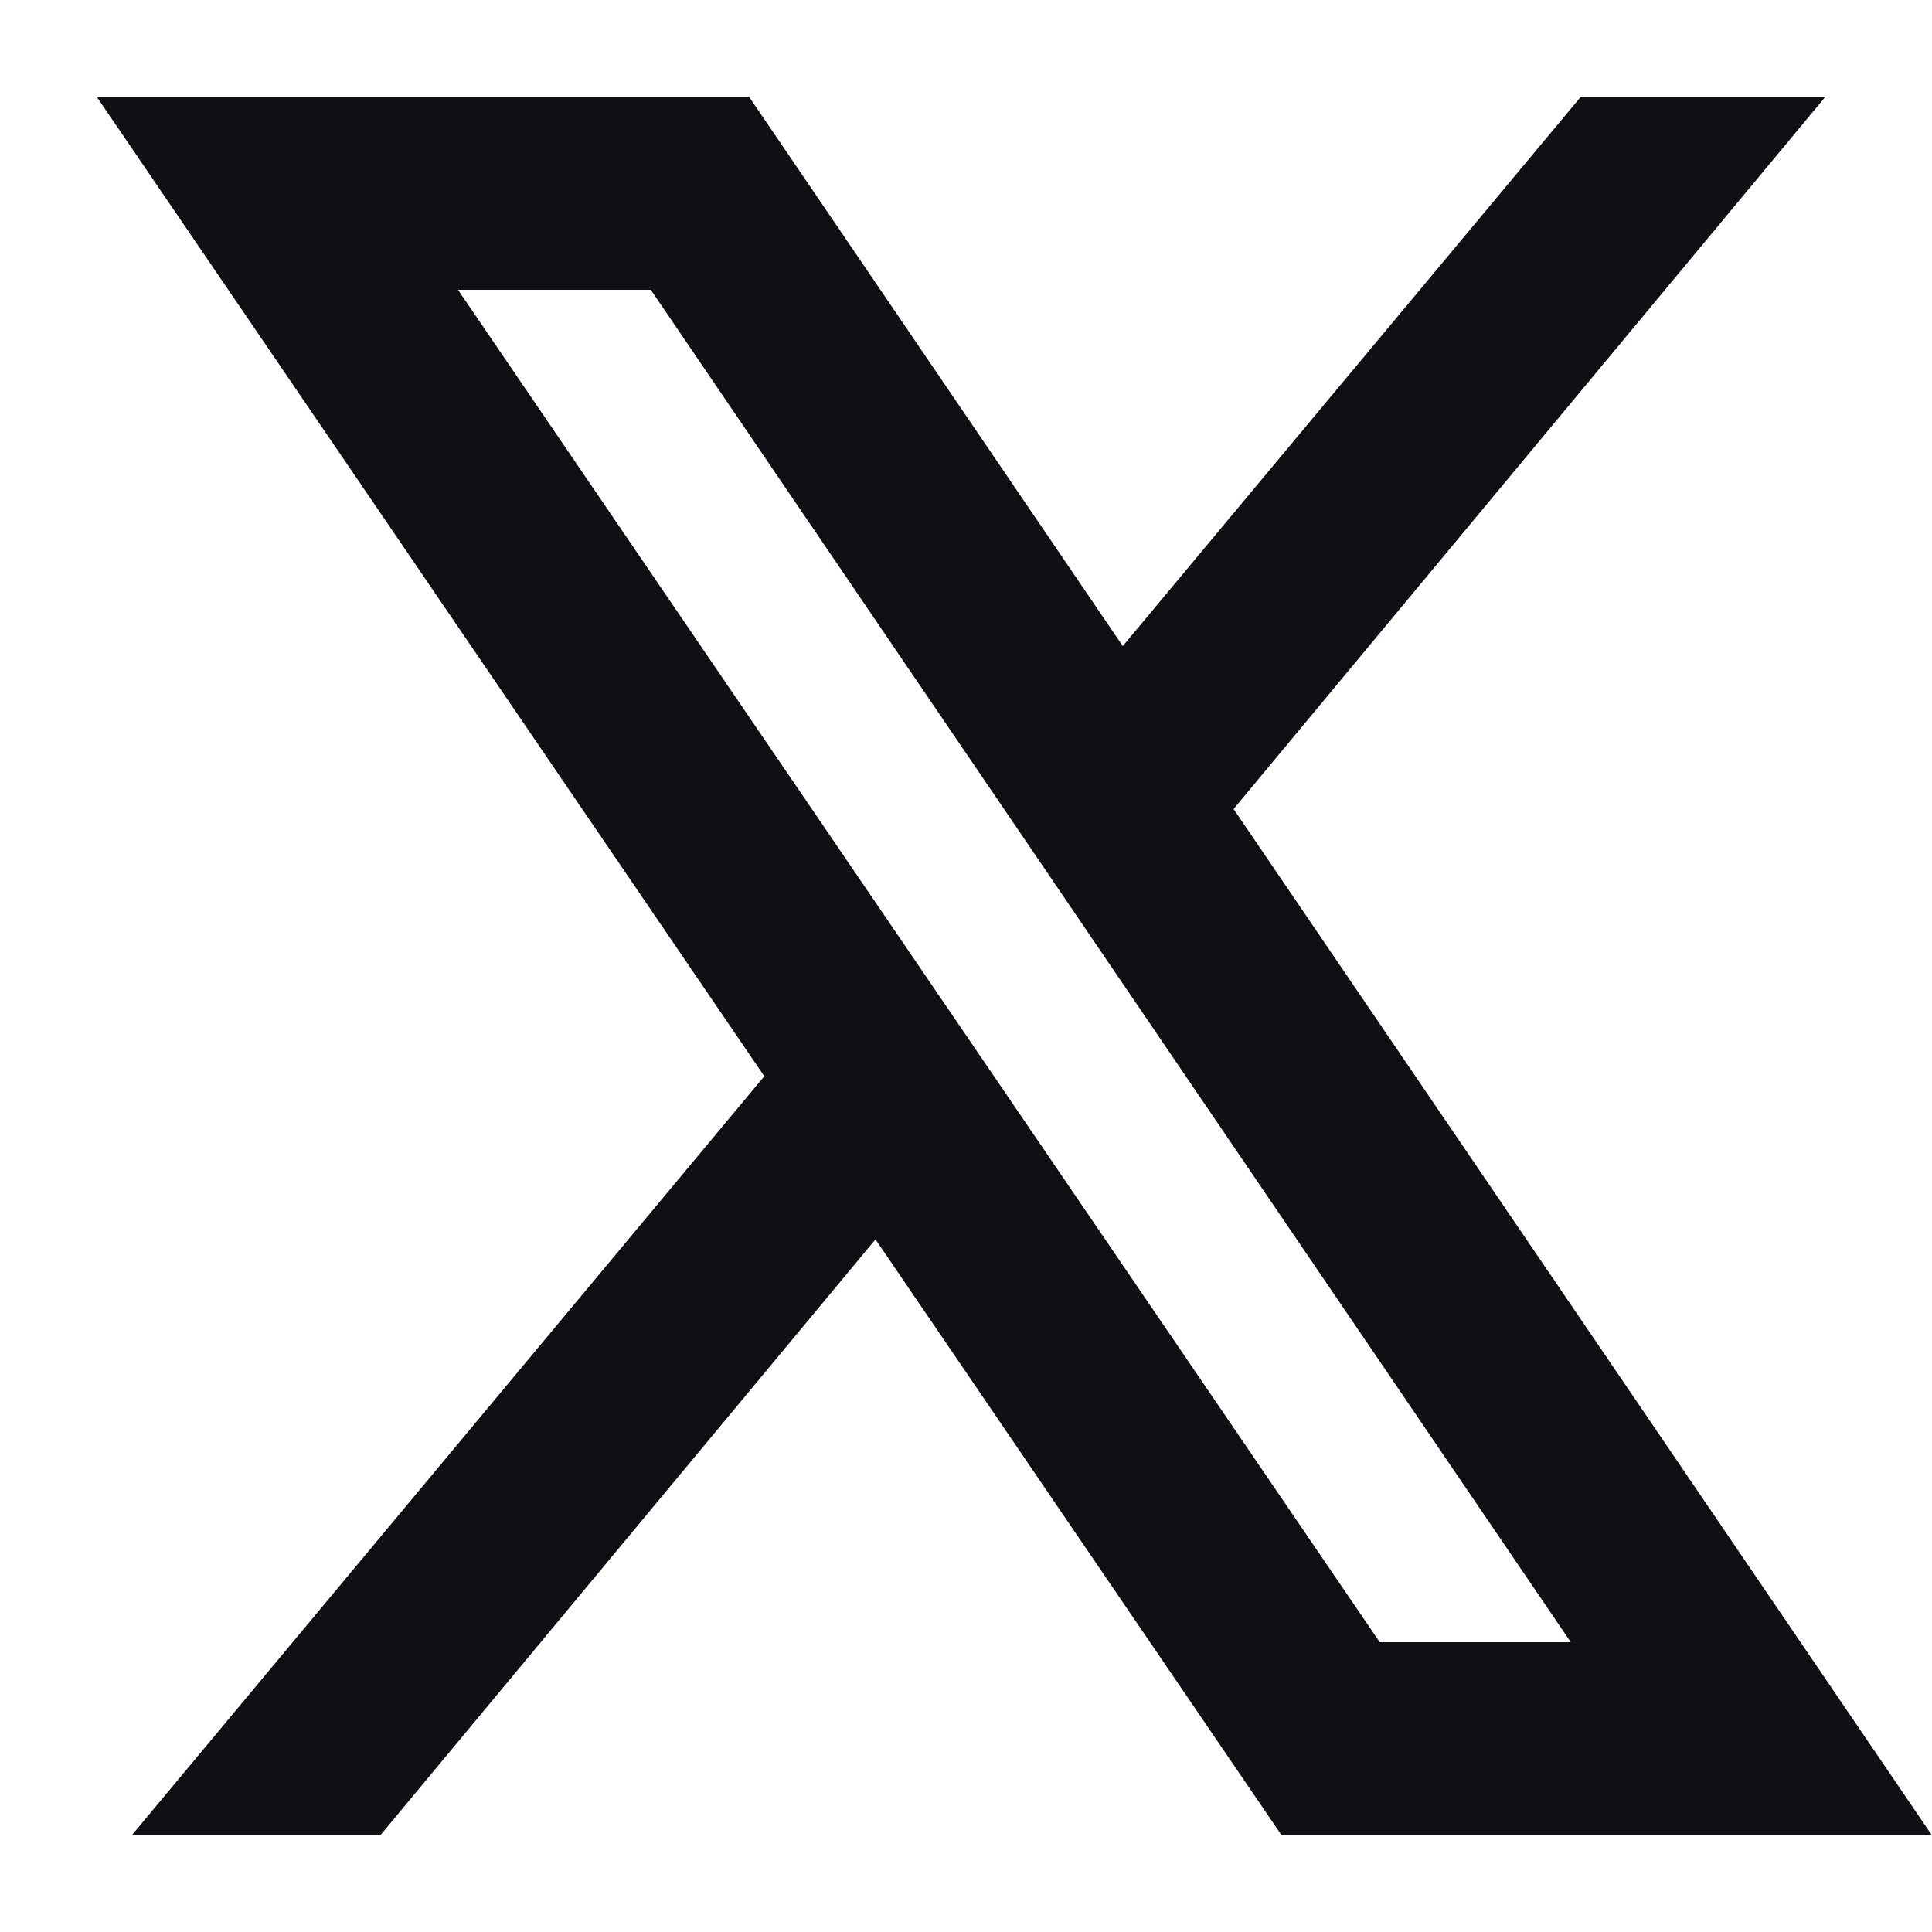
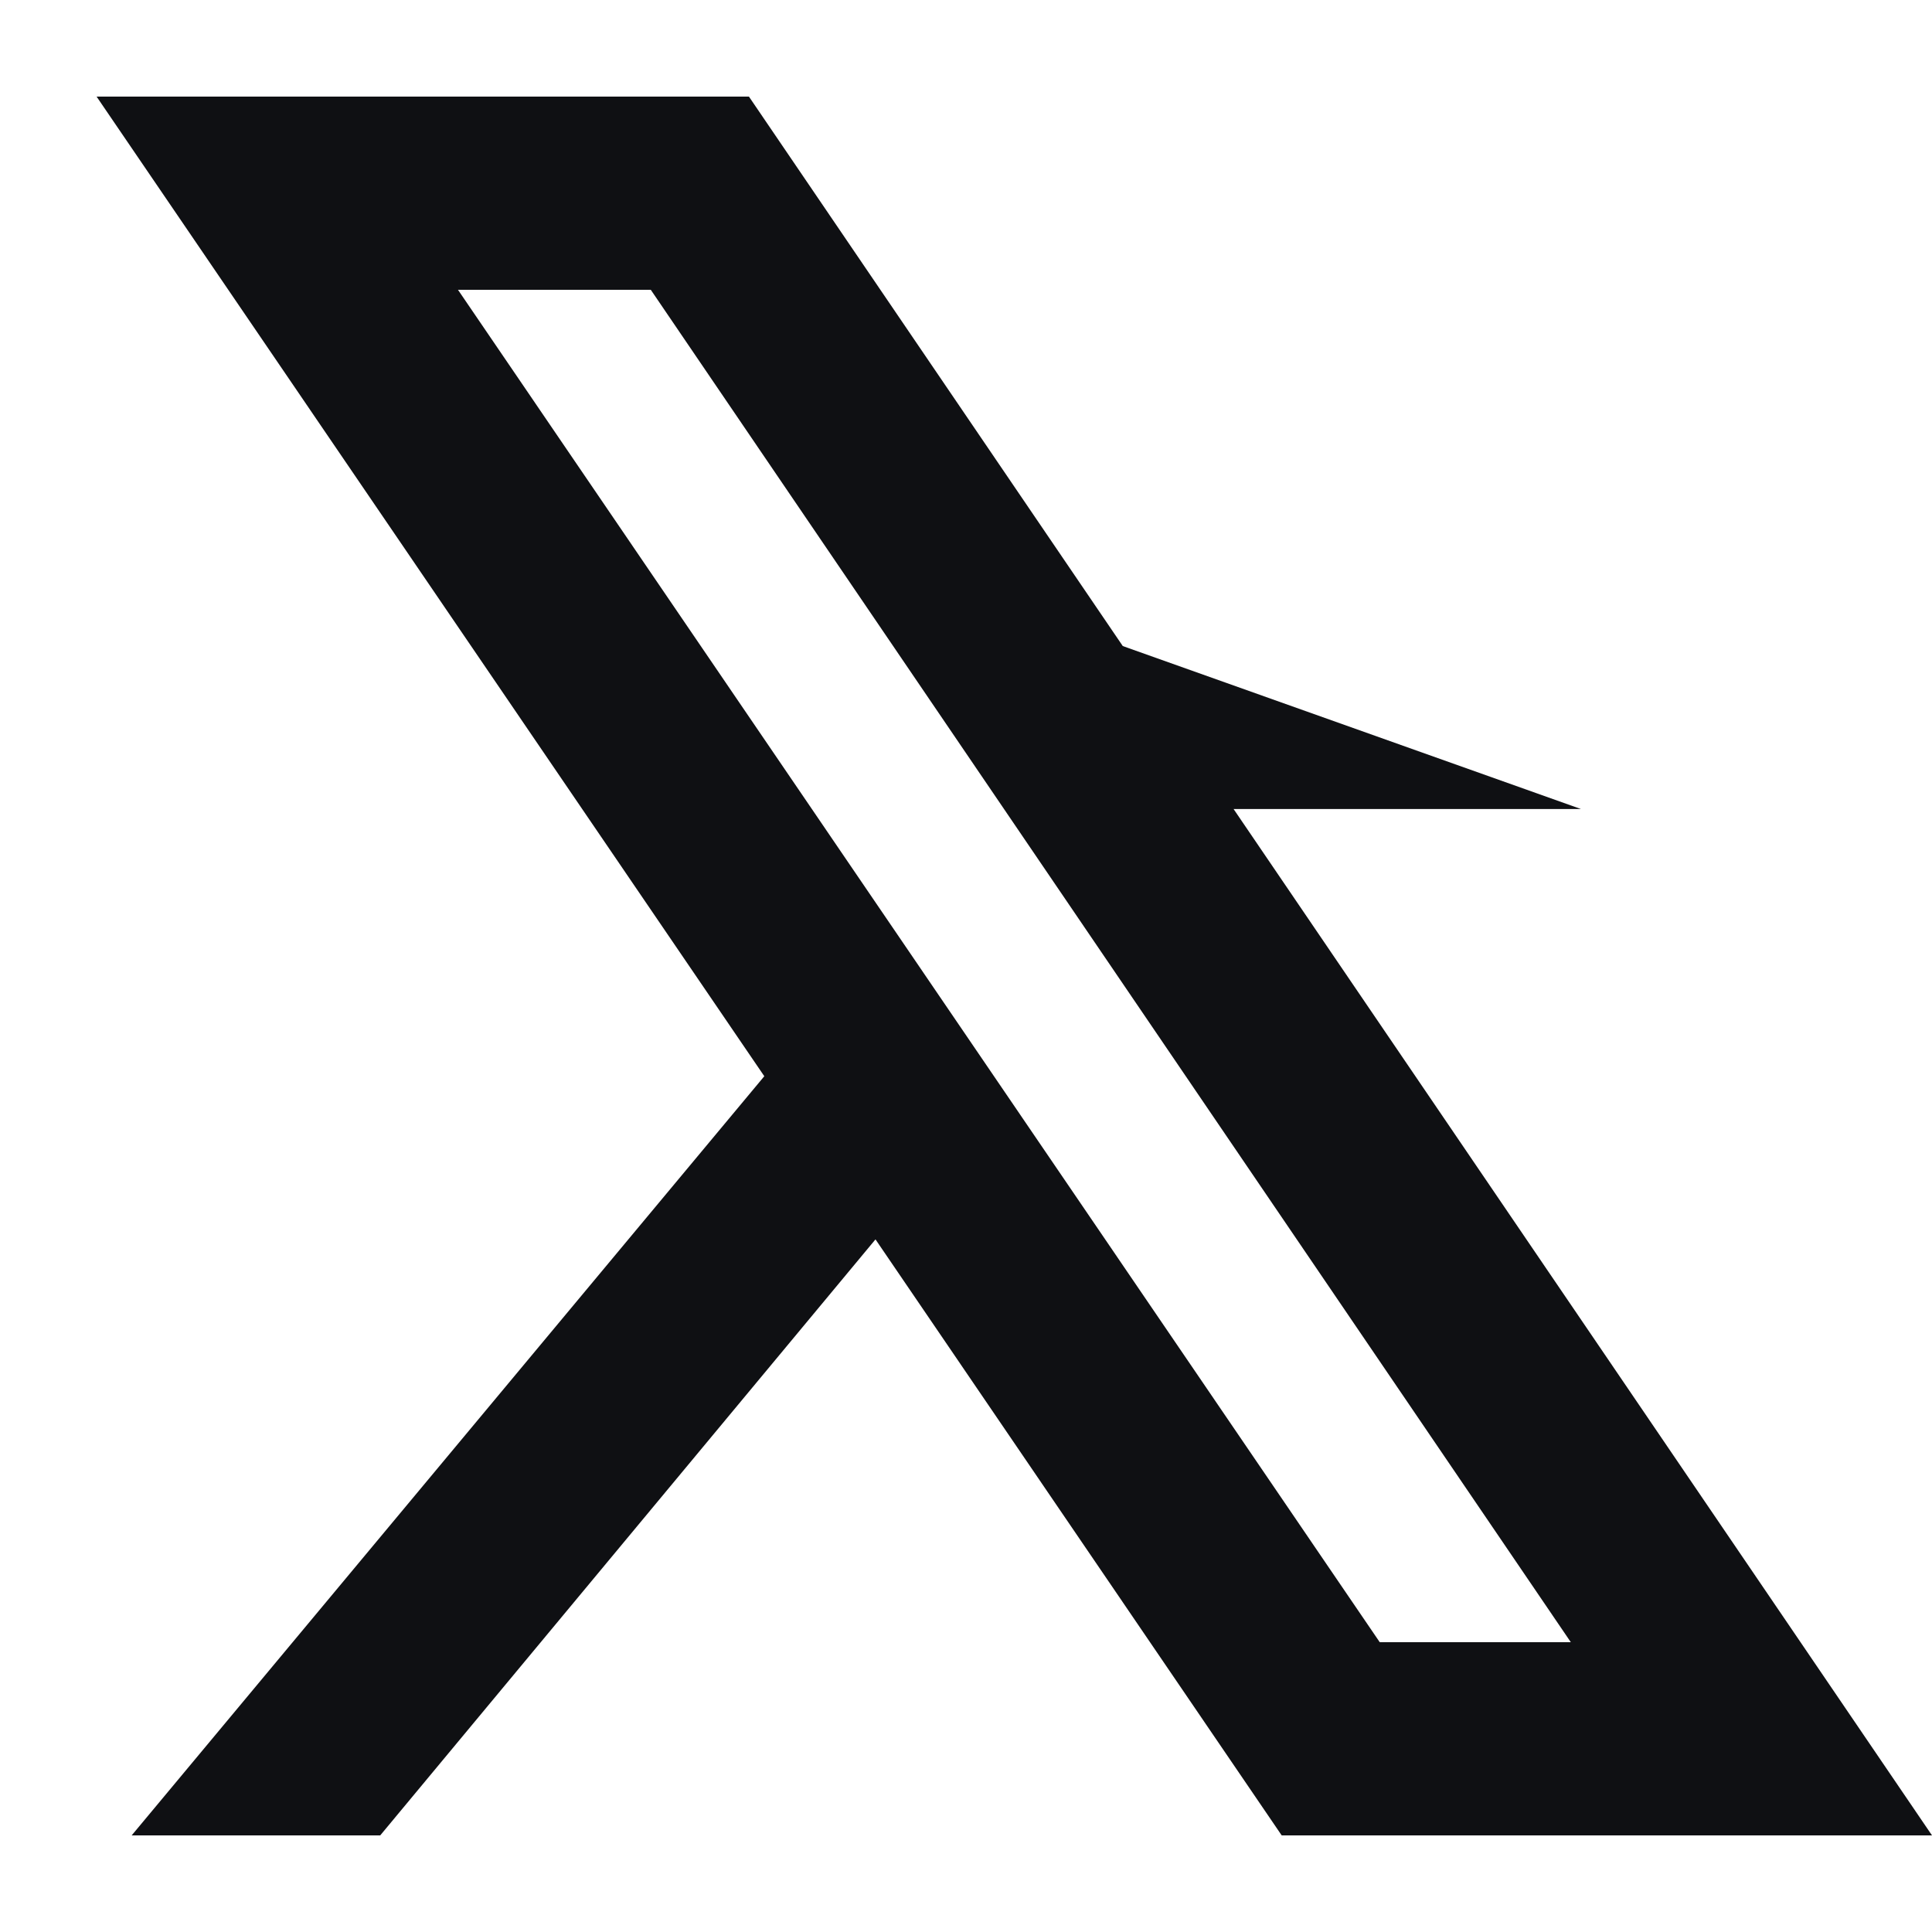
<svg xmlns="http://www.w3.org/2000/svg" width="20" height="20" viewBox="0 0 20 20" fill="none">
-   <path d="M1 1L7.912 11.141L1.363 19H3.936L9.063 12.83L13.268 19H20L12.77 8.375L18.898 1H16.366L11.623 6.688L7.753 1H1ZM4.741 3H6.737L16.261 17H14.283L4.741 3Z" fill="#0F1013" />
+   <path d="M1 1L7.912 11.141L1.363 19H3.936L9.063 12.83L13.268 19H20L12.77 8.375H16.366L11.623 6.688L7.753 1H1ZM4.741 3H6.737L16.261 17H14.283L4.741 3Z" fill="#0F1013" />
</svg>